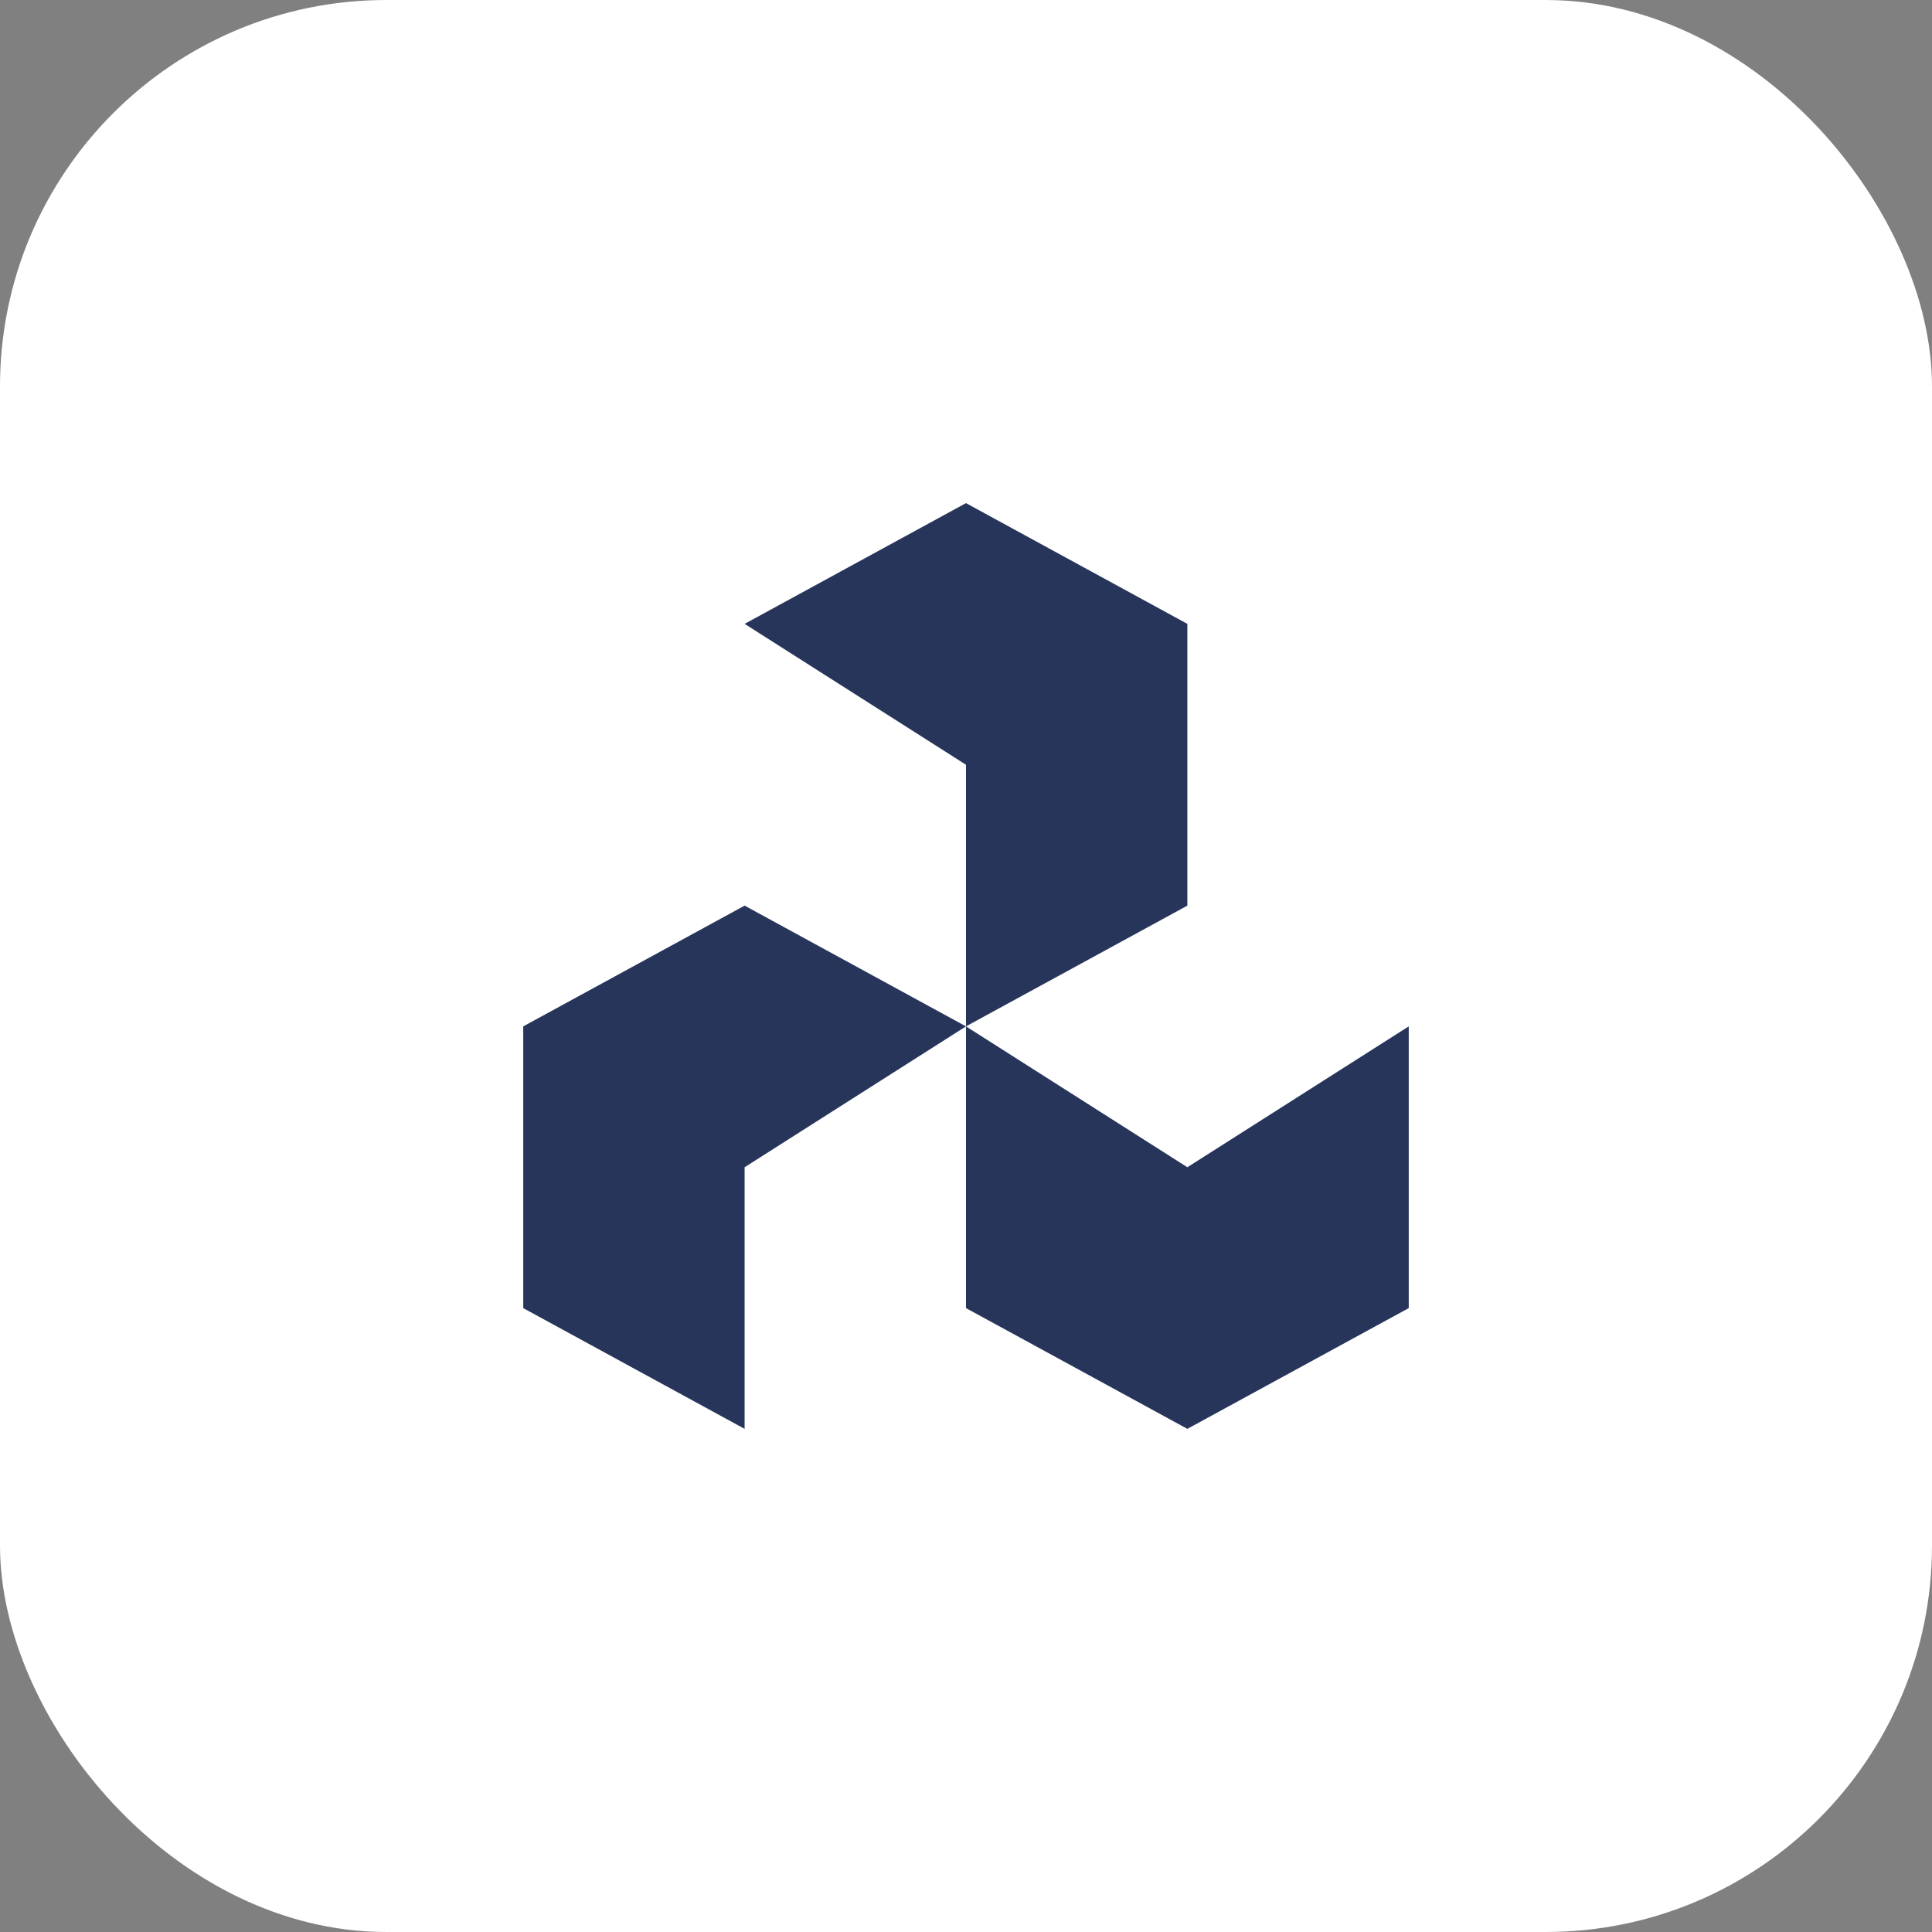
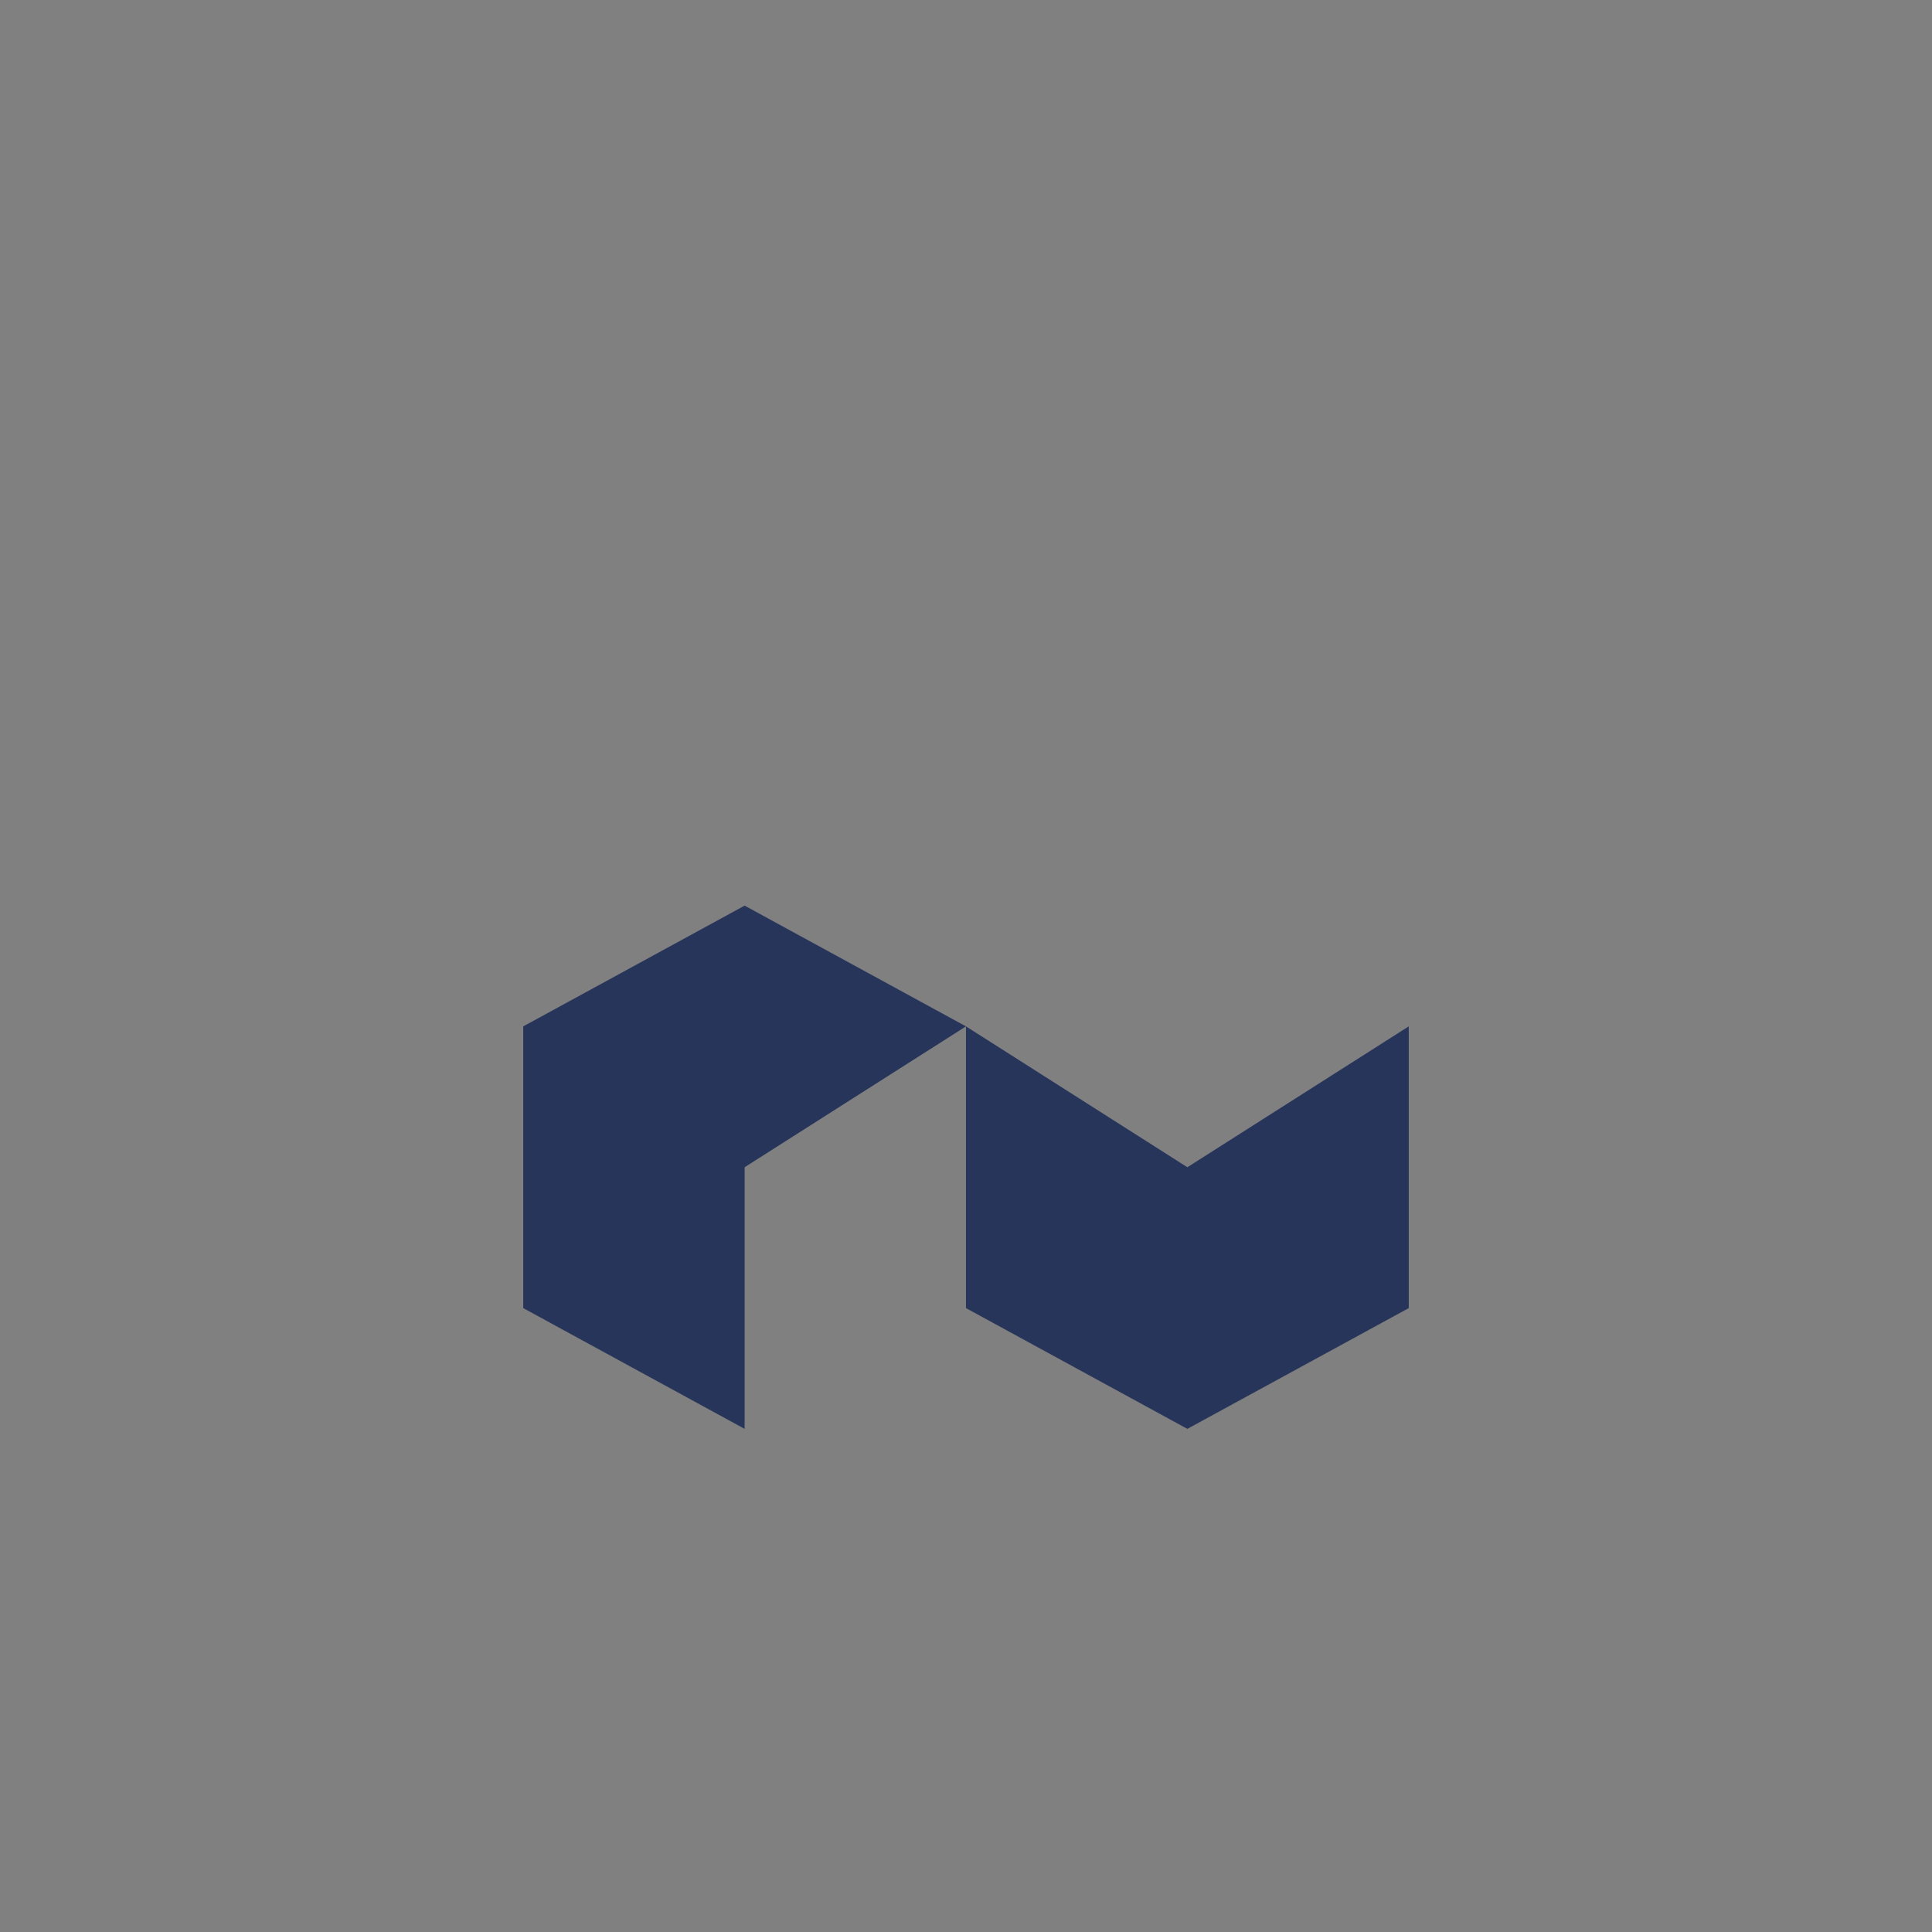
<svg xmlns="http://www.w3.org/2000/svg" width="80" height="80" viewBox="0 0 80 80" fill="none">
  <rect x="0" y="0" width="80" height="80" fill="#808080" stroke="none" />
-   <rect width="80" height="80" rx="16" fill="white" />
-   <path d="M39.999 42.5L49.166 37.5V25.833L39.999 20.833L30.833 25.833L39.999 31.666V42.5Z" fill="#27355B" />
  <path d="M39.999 42.5L30.833 37.5L21.666 42.5V54.166L30.833 59.166V48.333L39.999 42.5Z" fill="#27355B" />
-   <path d="M39.999 42.5L49.166 48.333L58.333 42.5V54.166L49.166 59.166L39.999 54.166V42.5Z" fill="#27355B" />
+   <path d="M39.999 42.5L49.166 48.333L58.333 42.5V54.166L49.166 59.166L39.999 54.166V42.5" fill="#27355B" />
</svg>